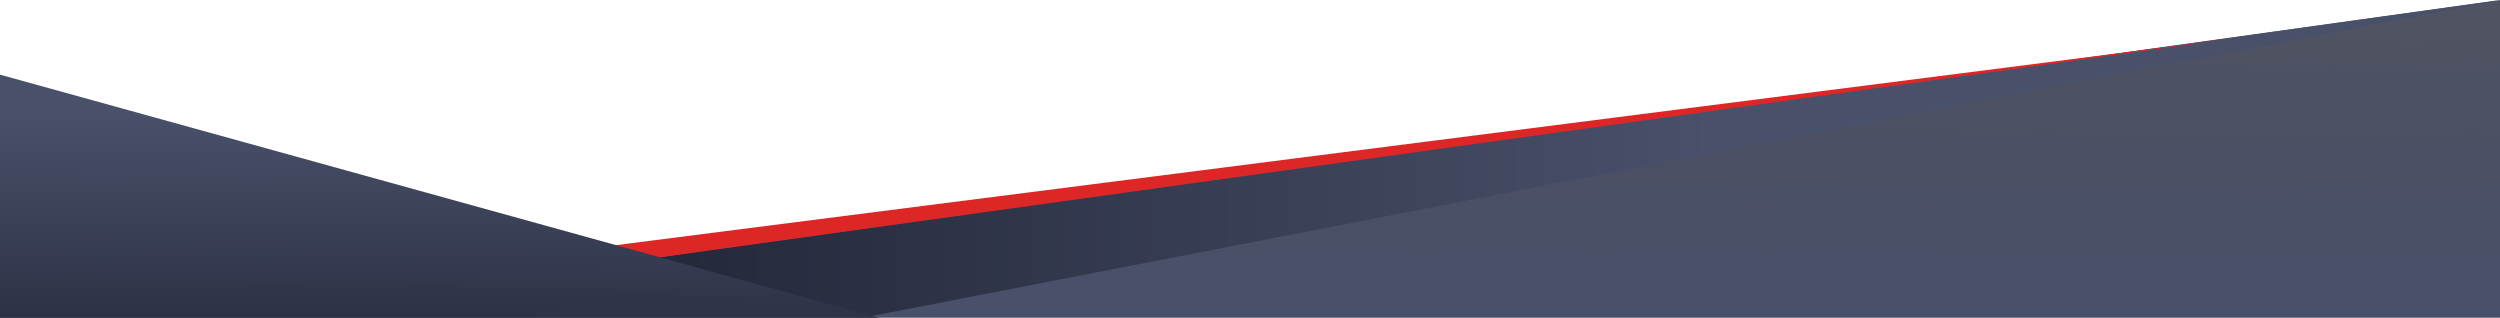
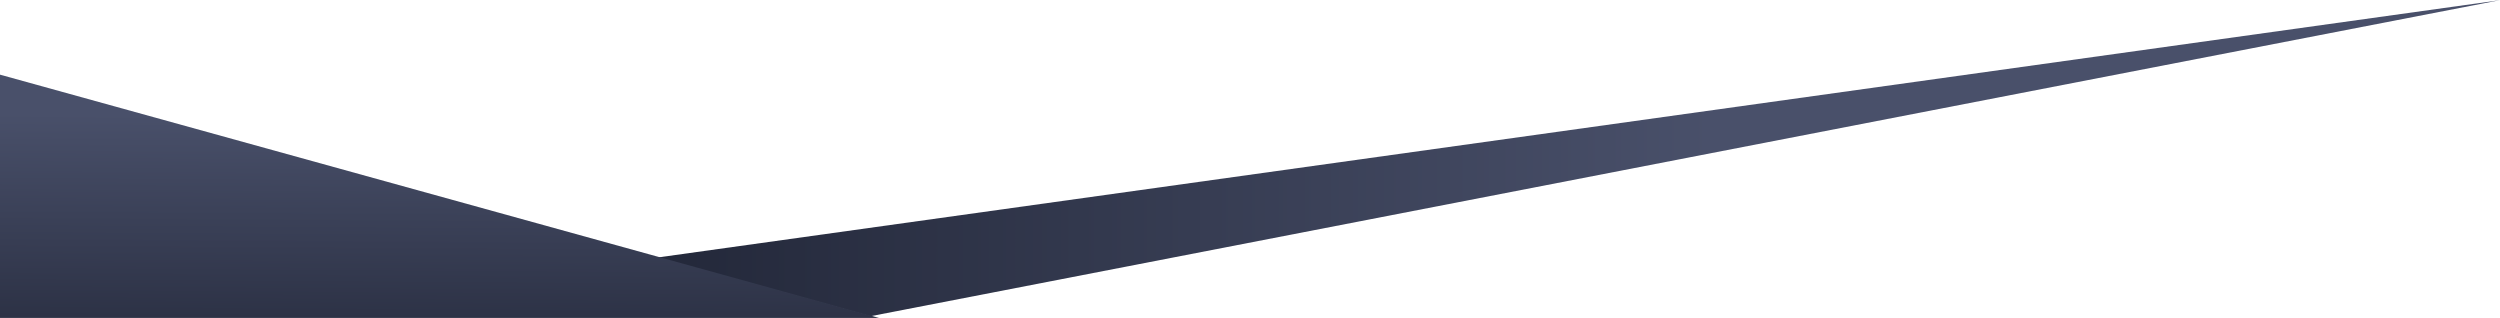
<svg xmlns="http://www.w3.org/2000/svg" width="1920" height="244.193" viewBox="0 0 1920 244.193">
  <defs>
    <linearGradient id="linear-gradient" x1="0.678" y1="0.051" x2="0.649" y2="0.927" gradientUnits="objectBoundingBox">
      <stop offset="0" stop-color="#24293b" stop-opacity="0.8" />
      <stop offset="1" stop-color="#49506a" />
    </linearGradient>
    <linearGradient id="linear-gradient-2" x1="0.01" y1="1" x2="0.574" y2="1" gradientUnits="objectBoundingBox">
      <stop offset="0" stop-color="#24293b" />
      <stop offset="1" stop-color="#49506a" />
    </linearGradient>
    <linearGradient id="linear-gradient-3" x1="0.207" y1="0.165" x2="0.185" y2="1.108" gradientUnits="objectBoundingBox">
      <stop offset="0" stop-color="#49506a" />
      <stop offset="1" stop-color="#292e41" />
    </linearGradient>
  </defs>
  <g id="Bottom_ATF_GFX" data-name="Bottom ATF GFX" transform="translate(0 -736)">
-     <path id="shape" d="M507,171,1920-26V218H670Z" transform="translate(0 762)" fill="url(#linear-gradient)" />
    <path id="shape-2" data-name="shape" d="M1919.946,736.128,504.507,933.821l163.924,45.051Z" fill="url(#linear-gradient-2)" />
-     <path id="shape-3" data-name="shape" d="M1715.926,766,474.446,924.577l33.714,9.379Z" transform="translate(-3.926)" fill="#dd2726" />
    <path id="shape-4" data-name="shape" d="M675.179,981.526,0,794.667v186.86H675.179Z" transform="translate(0 -1.333)" fill="url(#linear-gradient-3)" />
  </g>
</svg>